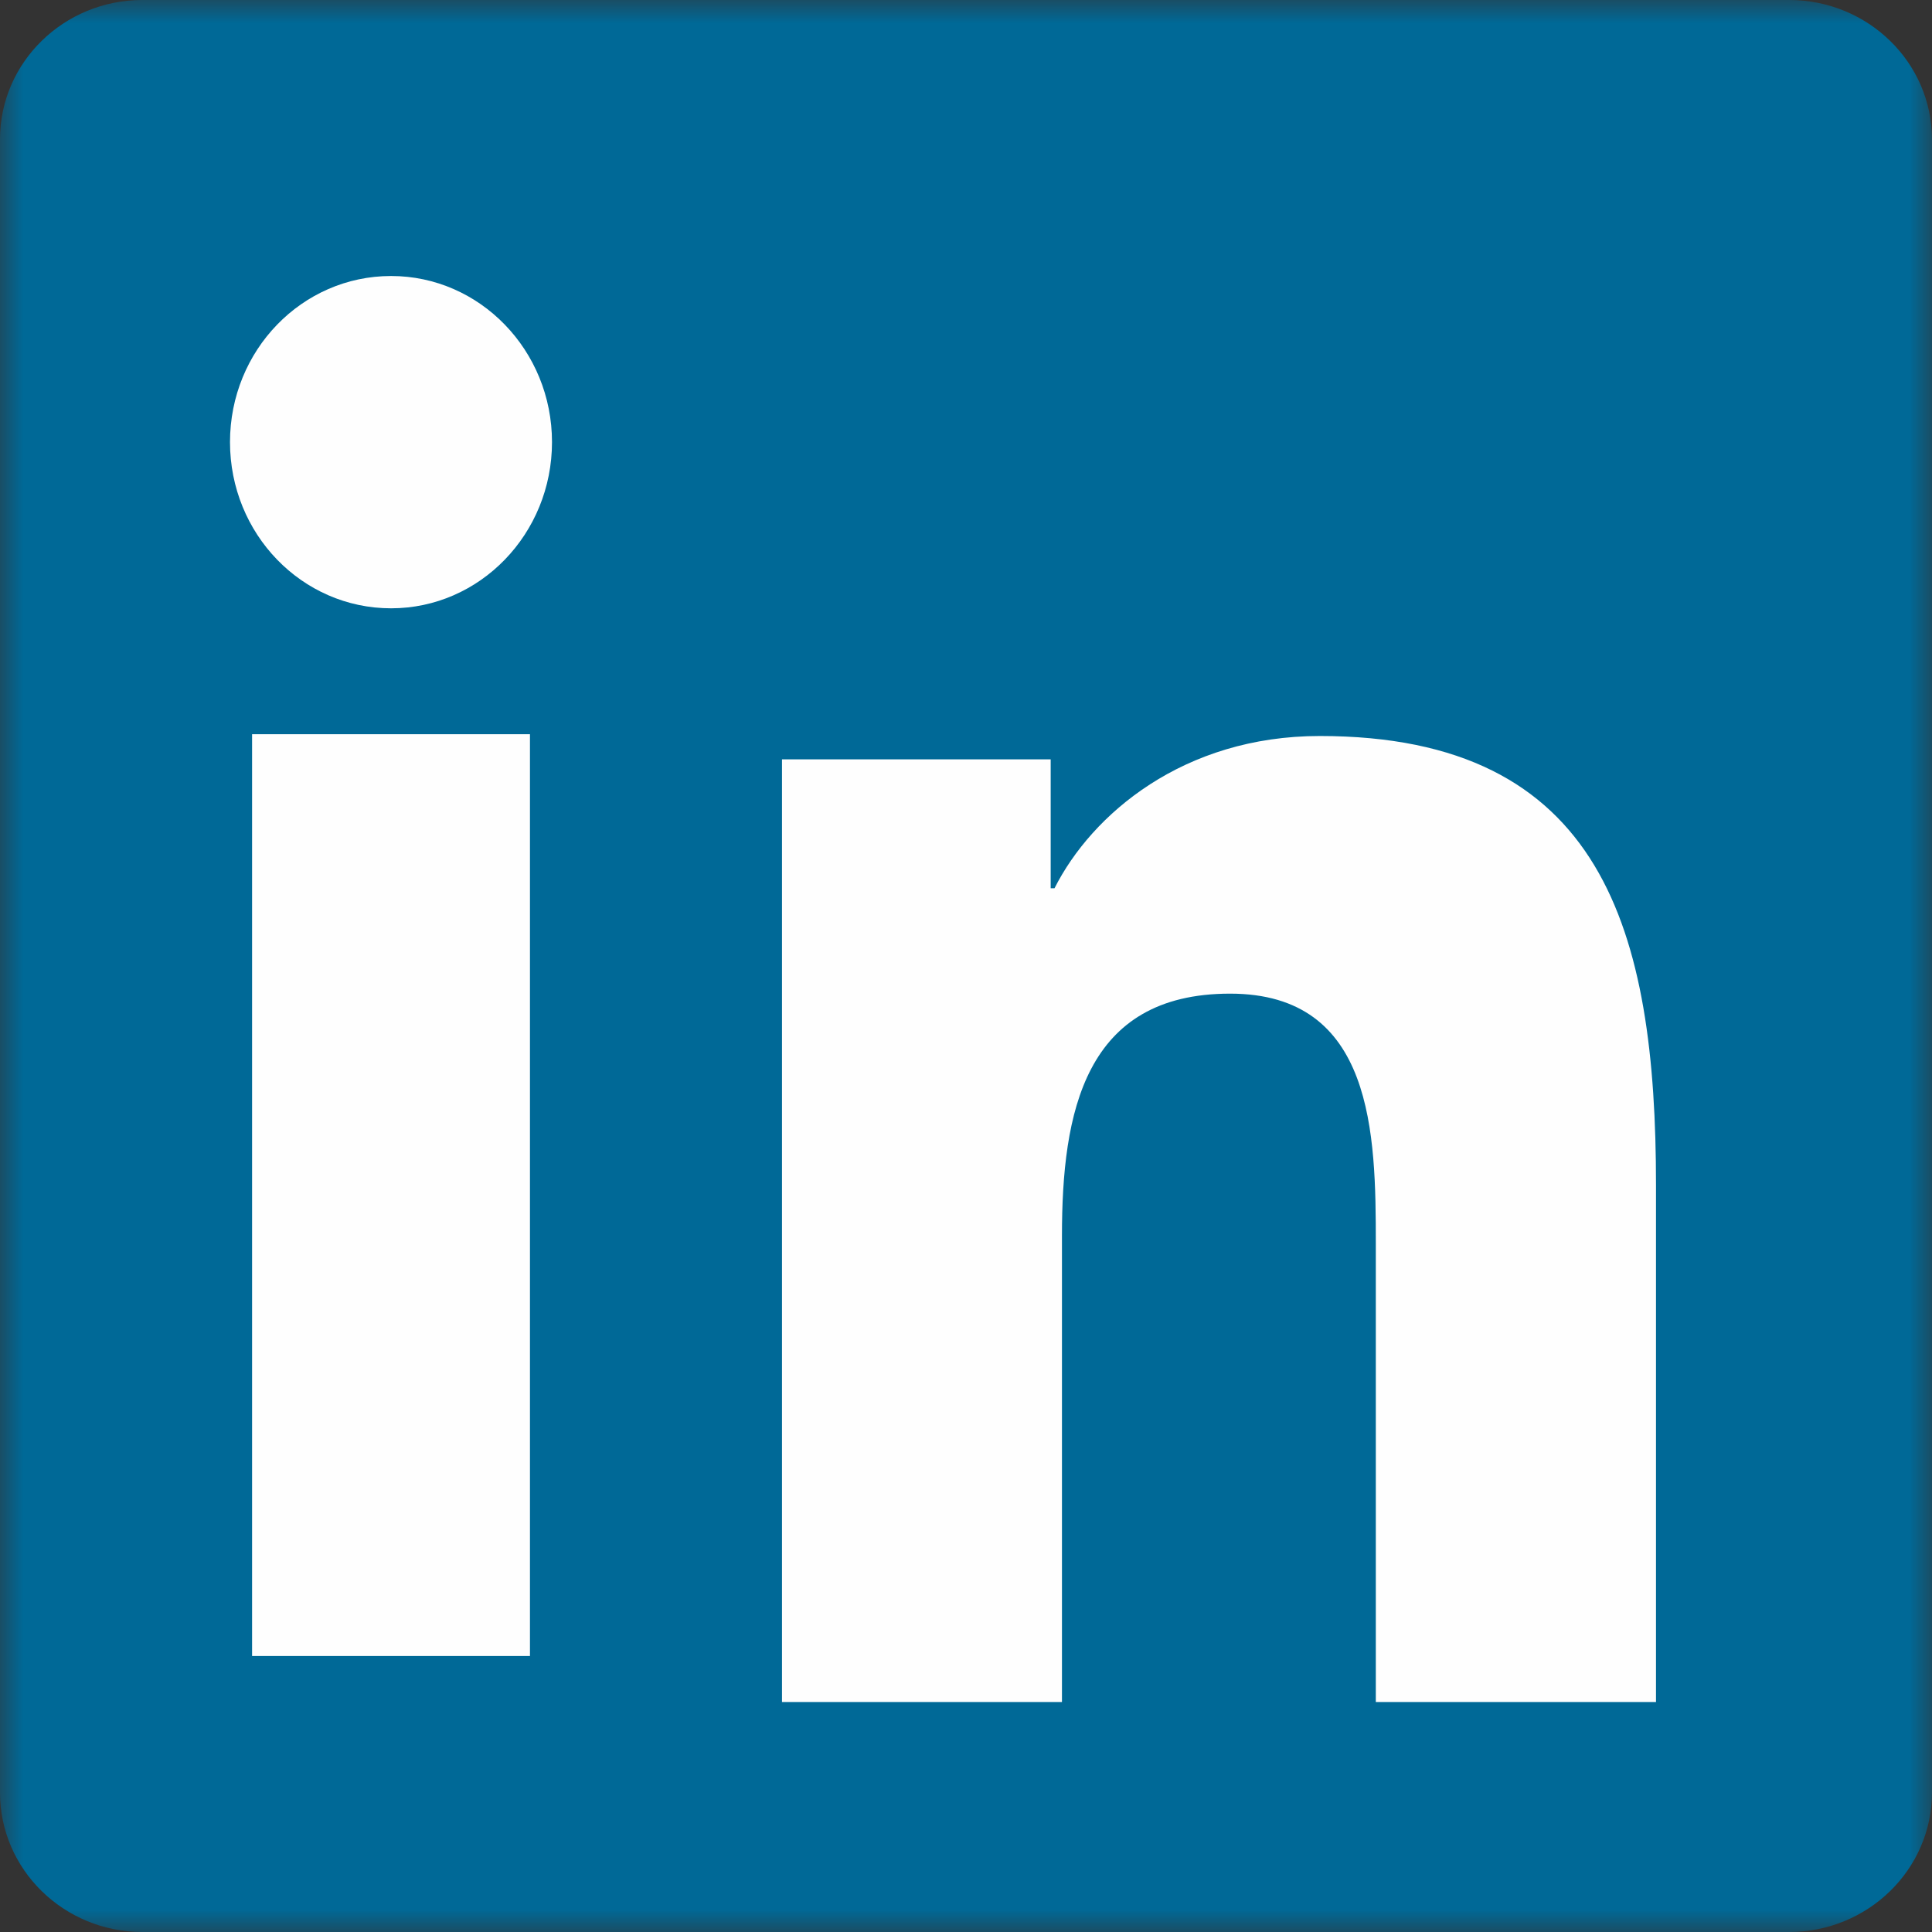
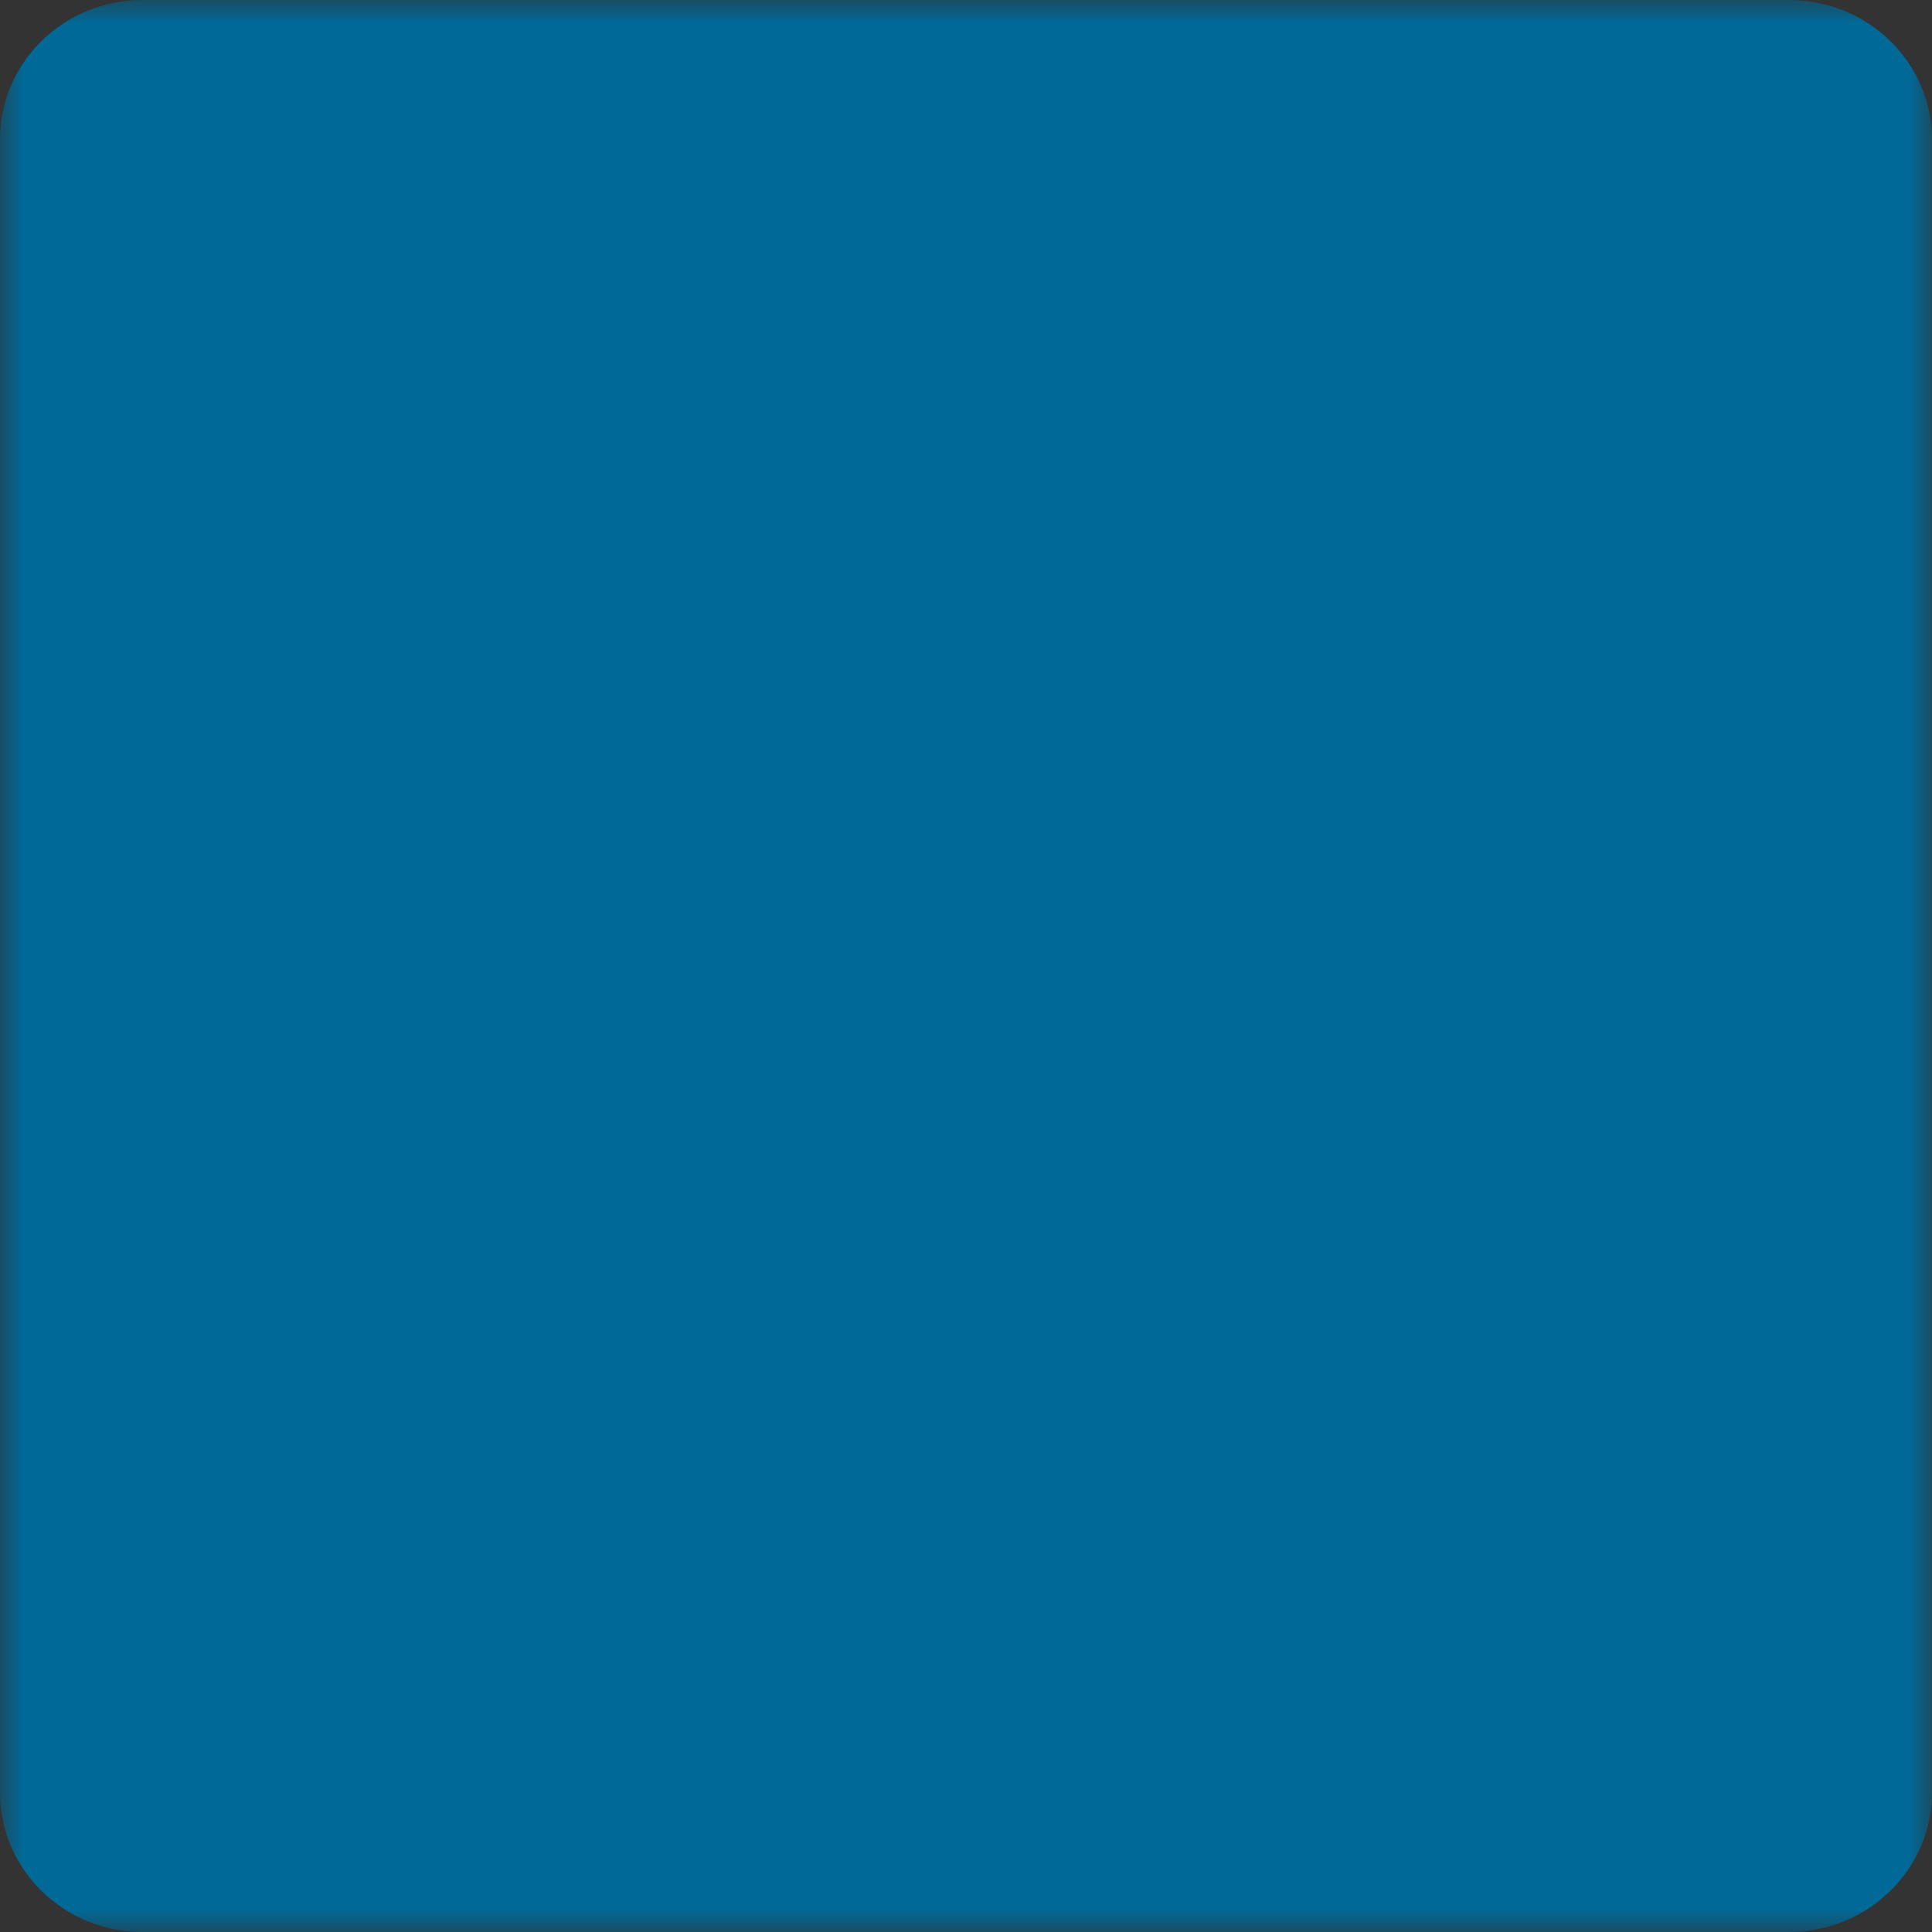
<svg xmlns="http://www.w3.org/2000/svg" xmlns:xlink="http://www.w3.org/1999/xlink" width="42px" height="42px" viewBox="0 0 42 42" version="1.1">
  <rect x="0" y="0" width="42" height="42" fill="#333333" stroke="none" />
  <title>FBF47F56-4E66-4009-AB97-ADB682F29DA0</title>
  <desc>Created with sketchtool.</desc>
  <defs>
    <polygon id="path-1" points="0 0 41.999 0 41.999 42 0 42" />
  </defs>
  <g id="Welcome" stroke="none" stroke-width="1" fill="none" fill-rule="evenodd">
    <g id="OPEN.com_Home_Desktop_R4" transform="translate(-699, -2089)">
      <g id="Follow-Us" transform="translate(354, 1997)">
        <g id="LinkedIn-Logo" transform="translate(345, 92)">
          <g id="Group-3">
            <mask id="mask-2" fill="white">
              <use xlink:href="#path-1" />
            </mask>
            <g id="Clip-2" />
            <path d="M38.892,0 L3.097,0 C1.388,0 -0,1.356 -0,3.029 L-0,38.969 C-0,40.642 1.388,42 3.097,42 L38.892,42 C40.606,42 41.999,40.642 41.999,38.969 L41.999,3.029 C41.999,1.356 40.606,0 38.892,0" id="Fill-1" fill="#006997" mask="url(#mask-2)" />
          </g>
-           <path d="M8.502,6 C10.432,6 12,7.618 12,9.611 C12,11.606 10.432,13.224 8.502,13.224 C6.563,13.224 5,11.606 5,9.611 C5,7.618 6.563,6 8.502,6 Z M5.48,36 L11.521,36 L11.521,15.961 L5.48,15.961 L5.48,36 Z" id="Fill-4" fill="#FEFEFE" />
-           <path d="M17,16.508 L22.841,16.508 L22.841,19.31 L22.924,19.31 C23.737,17.699 25.726,16 28.691,16 C34.86,16 36,20.243 36,25.762 L36,37 L29.909,37 L29.909,27.034 C29.909,24.658 29.868,21.601 26.741,21.601 C23.57,21.601 23.086,24.191 23.086,26.865 L23.086,37 L17,37 L17,16.508 Z" id="Fill-6" fill="#FEFEFE" />
        </g>
      </g>
    </g>
  </g>
</svg>